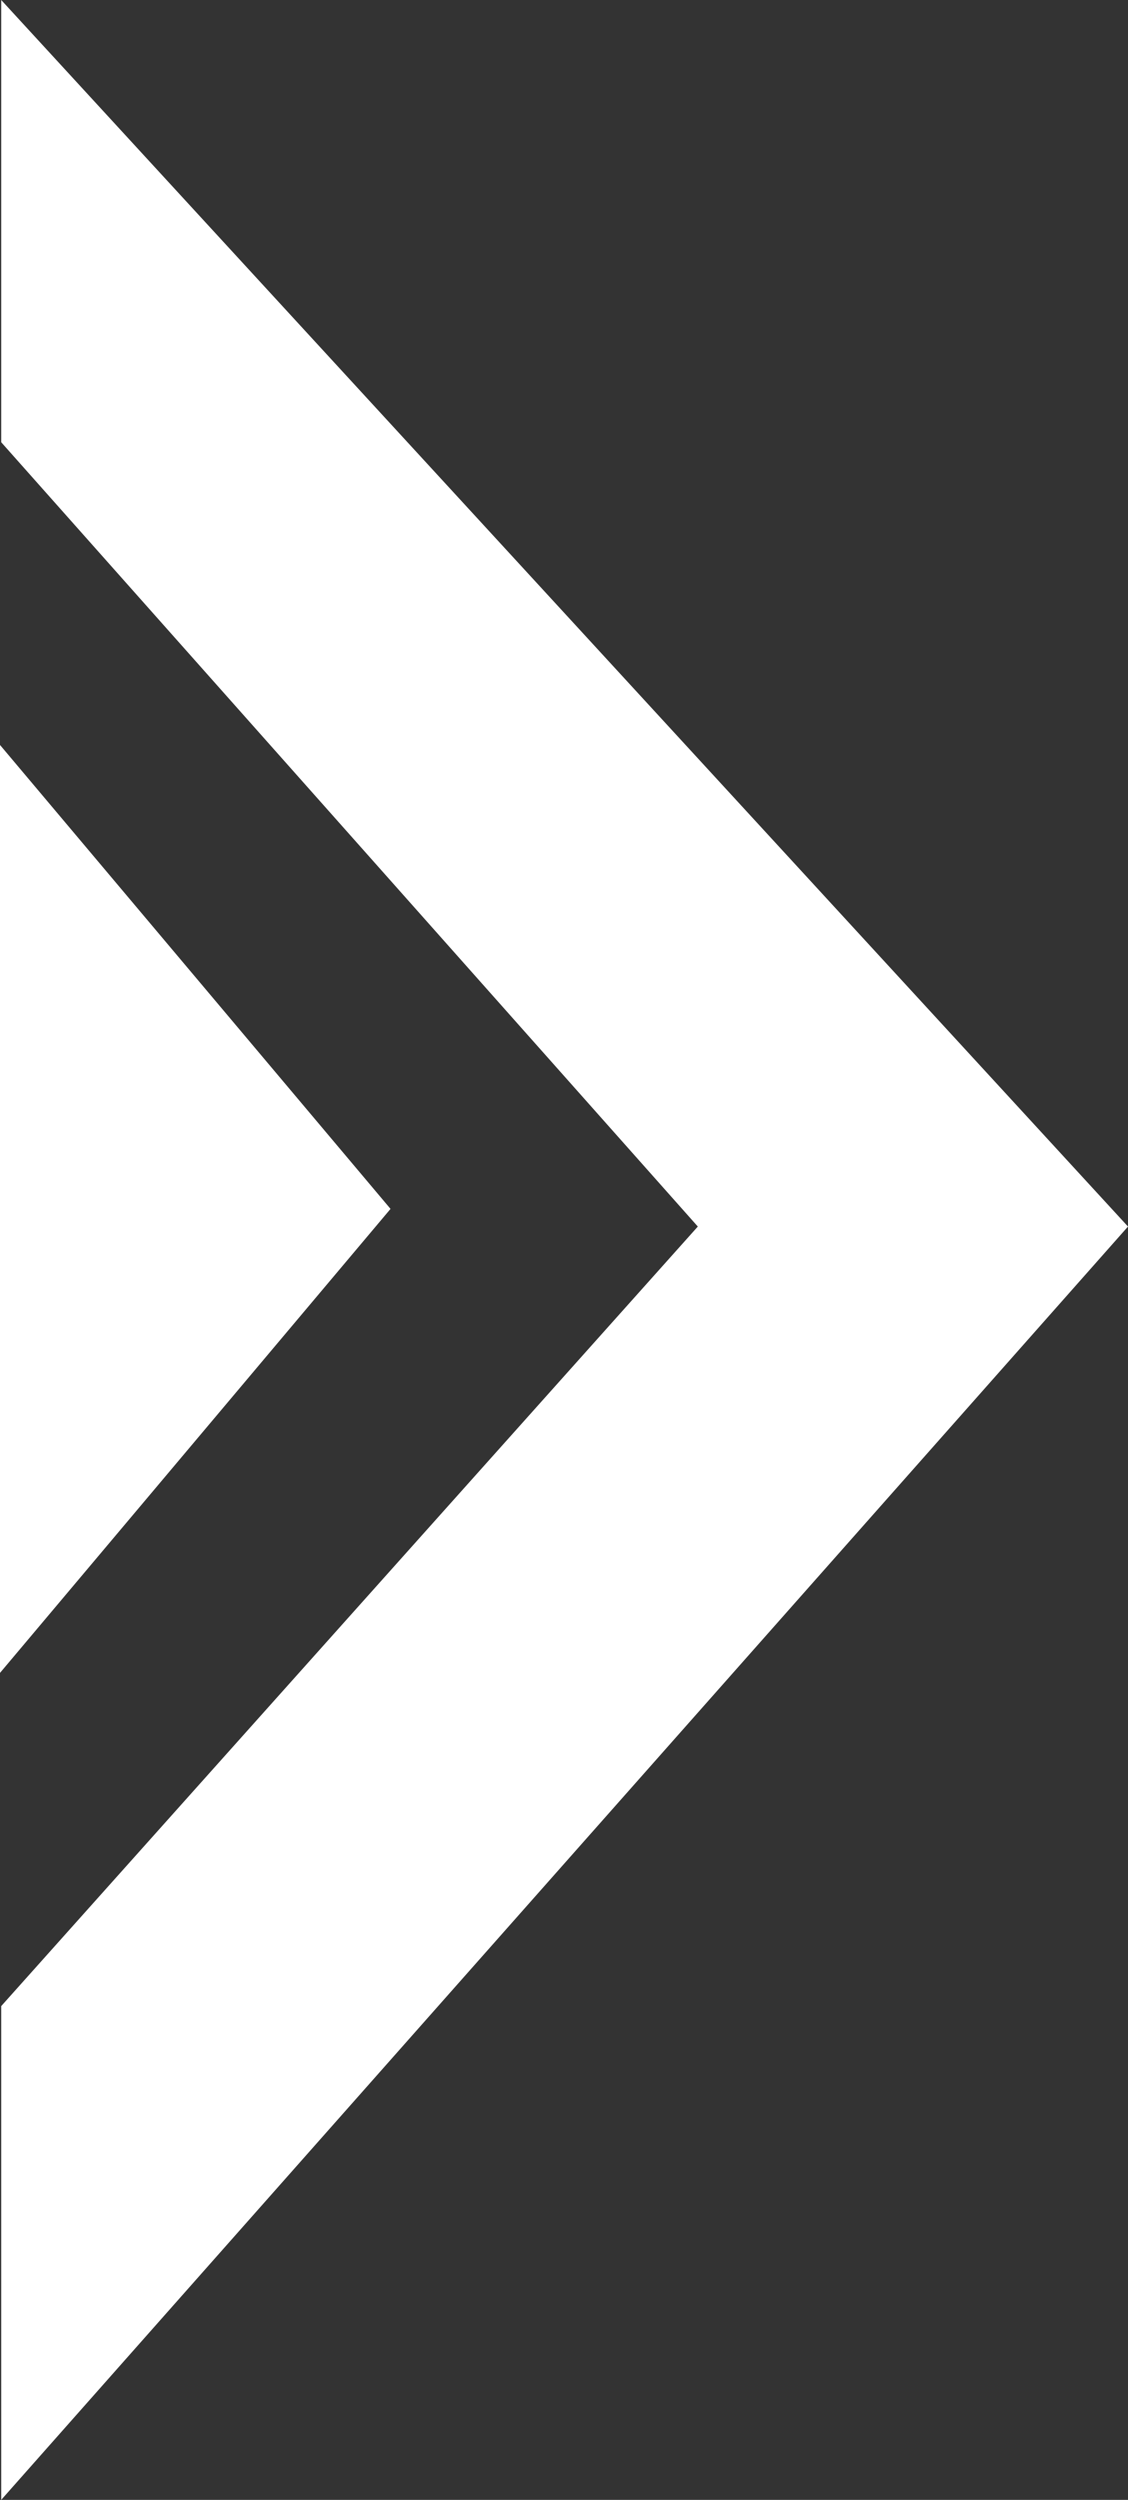
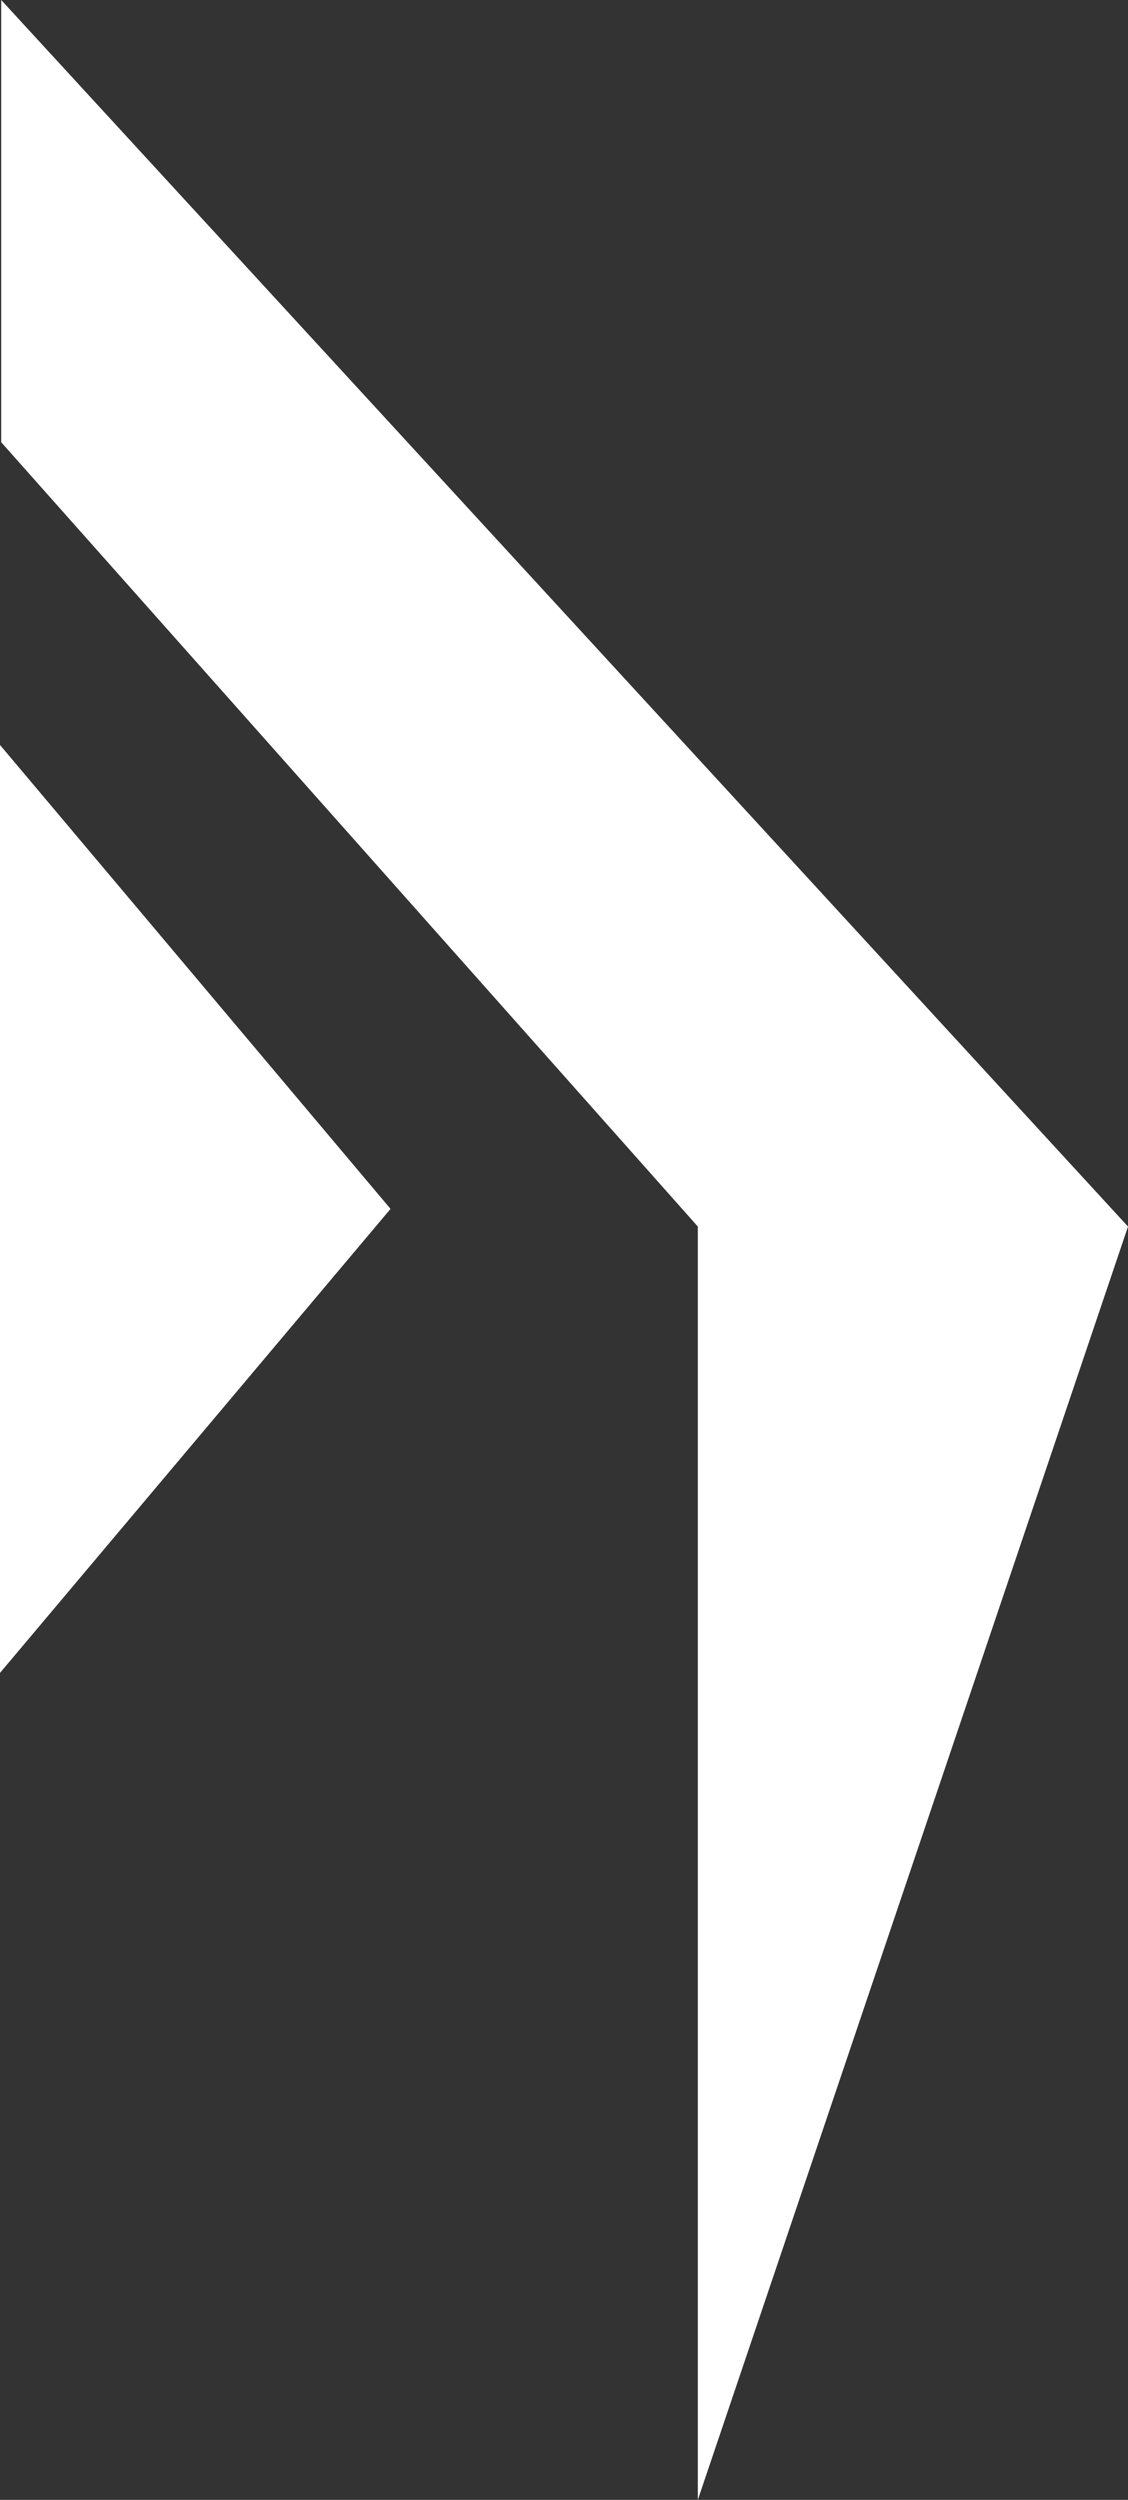
<svg xmlns="http://www.w3.org/2000/svg" width="100%" height="100%" viewBox="0 0 14 31">
  <rect x="0" y="0" width="14" height="31" fill="#333333" stroke="none" />
-   <path id="合体_2" data-name="合体 2" d="M0,15.79,13.985,31V25.516L5.339,15.79l8.646-9.667V0Zm9.153.219L14,21.762V10.255Z" transform="translate(14 31) rotate(180)" fill="#fff" />
+   <path id="合体_2" data-name="合体 2" d="M0,15.79,13.985,31V25.516L5.339,15.79V0Zm9.153.219L14,21.762V10.255Z" transform="translate(14 31) rotate(180)" fill="#fff" />
</svg>